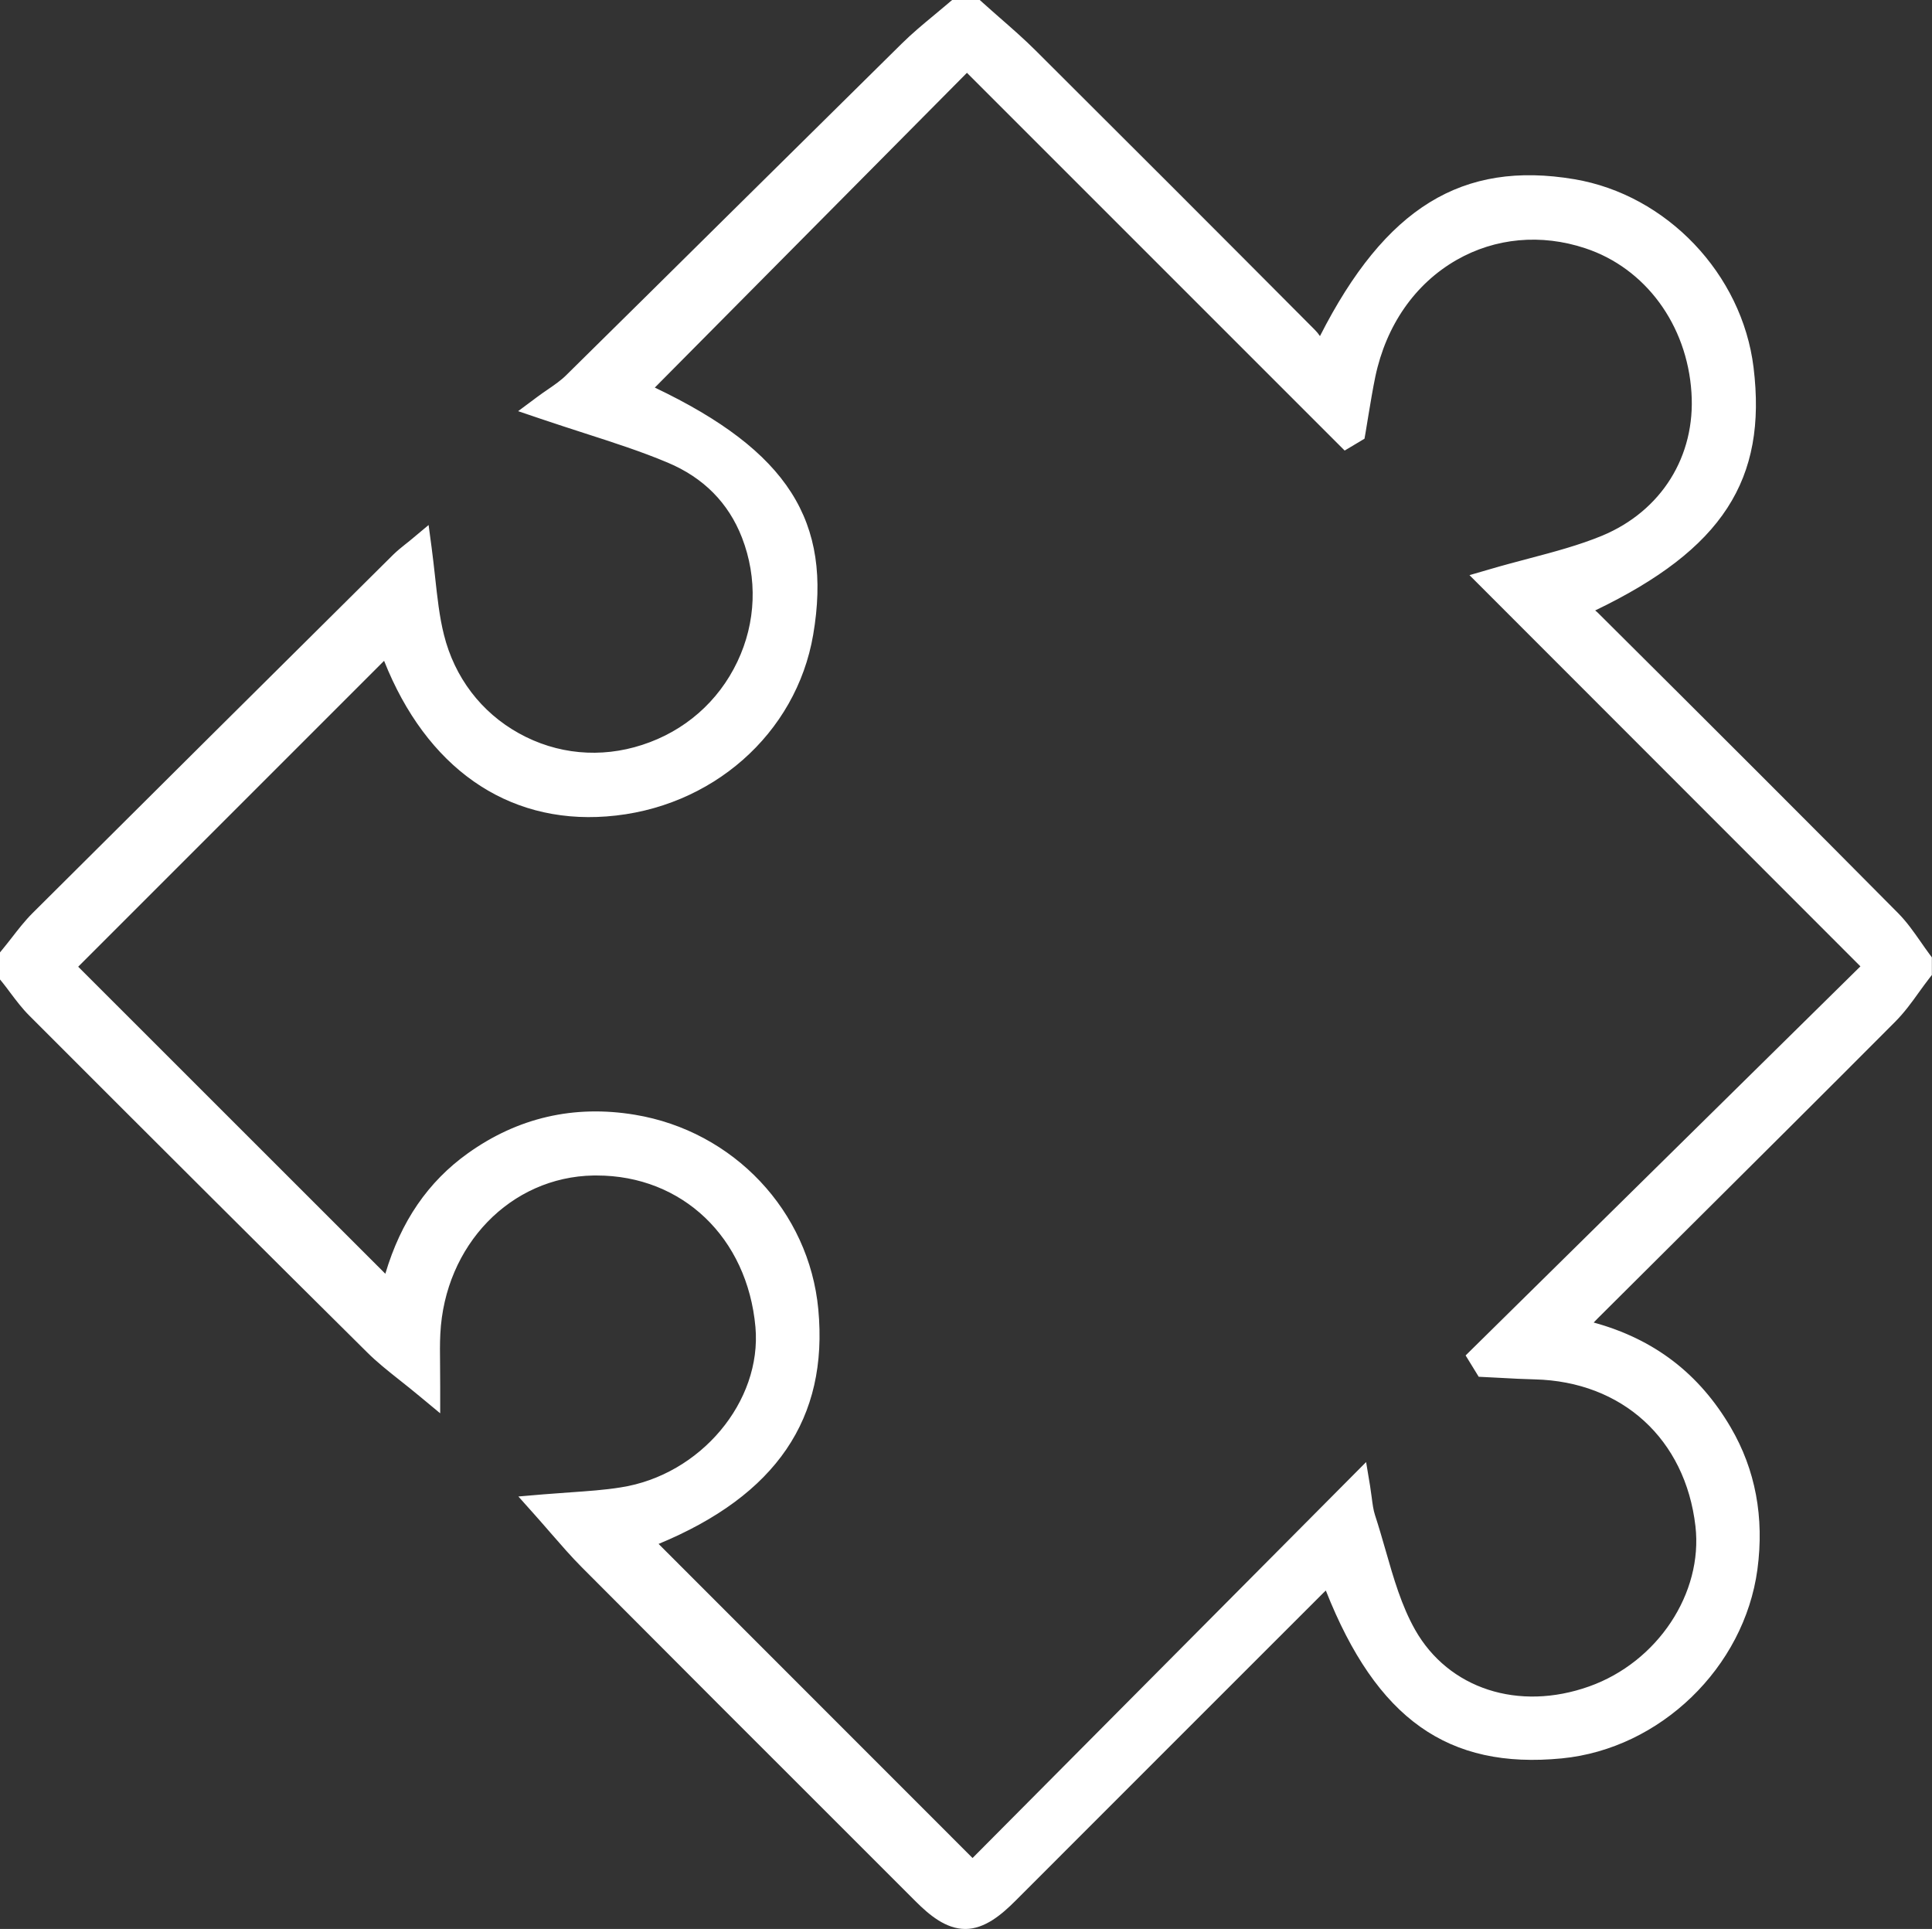
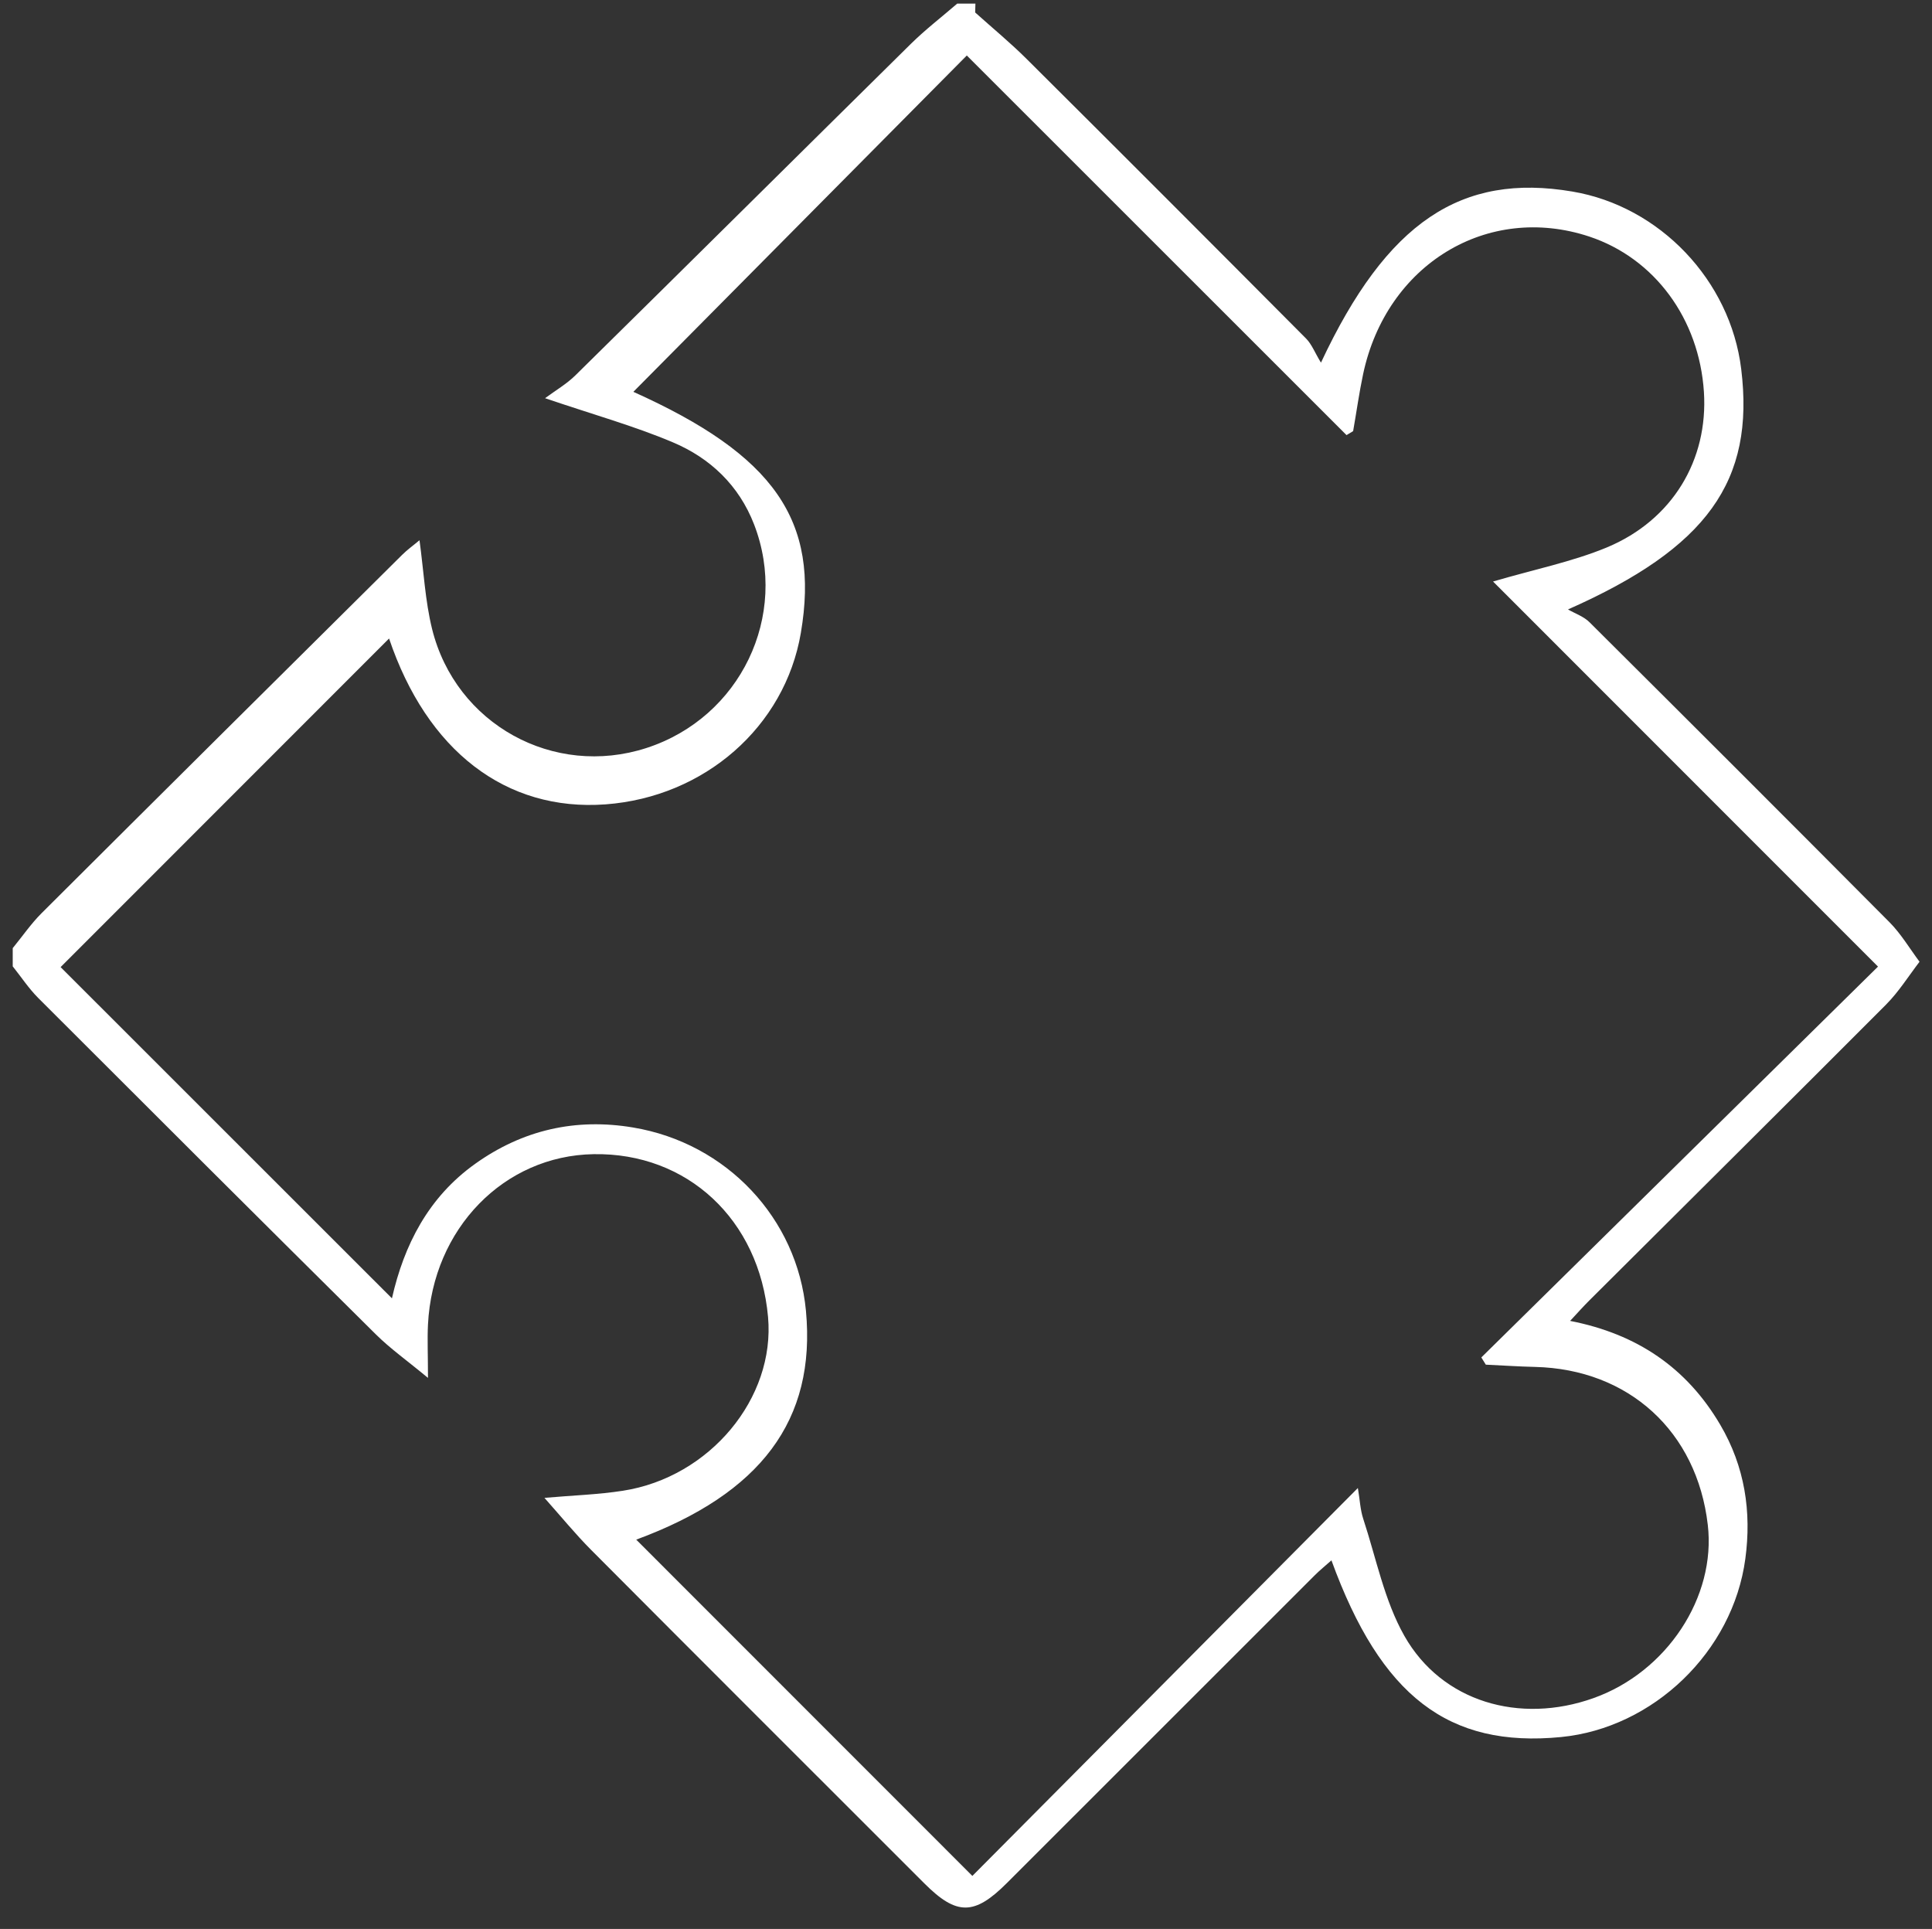
<svg xmlns="http://www.w3.org/2000/svg" id="Capa_2" data-name="Capa 2" viewBox="0 0 154.93 154.68">
  <rect x="0" y="0" width="154.93" height="154.68" fill="#333333" stroke="none" />
  <defs>
    <style>      .cls-1 {        fill: #fff;        stroke-width: 0px;      }    </style>
  </defs>
  <g id="Capa_1-2" data-name="Capa 1">
    <g>
-       <path class="cls-1" d="m78.2,1c1.39,1.25,2.84,2.44,4.16,3.76,7.48,7.44,14.93,14.9,22.37,22.38.46.46.71,1.14,1.2,1.94,5.29-11.3,11.26-15.23,20.16-13.72,7.01,1.18,12.67,7.12,13.54,14.23,1.1,8.98-2.72,14.34-13.89,19.28.59.34,1.28.57,1.74,1.04,8.04,8,16.06,16.01,24.05,24.05.92.93,1.61,2.1,2.4,3.16v.73c-.88,1.15-1.66,2.4-2.67,3.42-7.92,7.94-15.88,15.84-23.82,23.75-.46.46-.9.95-1.53,1.63,5.38,1.05,9.36,3.77,12.04,8.33,1.97,3.35,2.52,6.98,2.01,10.75-1,7.45-7.39,13.57-14.78,14.29-9.01.88-14.44-3.26-18.41-14.17-.48.43-.93.79-1.33,1.19-8.24,8.23-16.47,16.46-24.7,24.69-2.6,2.6-4.02,2.62-6.61.03-8.92-8.92-17.85-17.83-26.75-26.77-1.24-1.25-2.36-2.62-3.72-4.15,2.27-.2,4.3-.26,6.29-.57,6.97-1.08,12.23-7.43,11.64-13.94-.7-7.8-6.47-13.18-13.99-13.05-7.19.12-12.89,5.97-13.28,13.66-.06,1.21,0,2.42,0,4.28-1.66-1.38-3.02-2.34-4.18-3.49-9.05-8.97-18.06-17.96-27.07-26.97-.76-.76-1.37-1.69-2.05-2.54,0-.49,0-.98,0-1.46.77-.94,1.46-1.95,2.31-2.8,9.62-9.59,19.27-19.17,28.92-28.74.41-.41.89-.75,1.39-1.17.34,2.48.45,4.85,1.01,7.12,1.9,7.65,9.76,11.95,17.19,9.54,7.53-2.44,11.46-10.61,8.63-17.93-1.21-3.13-3.52-5.32-6.51-6.58-3.12-1.32-6.41-2.23-10.25-3.54.85-.63,1.73-1.14,2.43-1.83,8.99-8.85,17.94-17.74,26.92-26.6,1.16-1.14,2.46-2.14,3.7-3.21.49,0,.98,0,1.46,0Zm-.2,149.4c10.14-10.21,20.44-20.57,30.89-31.08.16.94.19,1.74.43,2.47,1.04,3.16,1.69,6.55,3.3,9.39,3,5.29,9.24,7.1,15.16,4.99,5.88-2.09,9.85-8.11,9.17-13.9-.87-7.49-6.34-12.48-13.86-12.66-1.31-.03-2.62-.12-3.94-.18-.12-.19-.24-.39-.36-.58,10.57-10.41,21.14-20.83,31.81-31.34-10.42-10.42-20.62-20.63-30.87-30.88,3.34-.98,6.34-1.58,9.12-2.73,5.28-2.2,8.14-7.03,7.79-12.47-.38-5.87-3.96-10.72-9.19-12.46-8.16-2.7-16.27,2.22-18.14,11.03-.32,1.51-.53,3.04-.8,4.57-.18.11-.35.21-.53.32-10.14-10.14-20.28-20.28-30.45-30.44-9.03,9.11-17.92,18.07-26.74,26.97,11.29,5.07,14.97,10.31,13.43,19.34-1.28,7.51-7.71,13.15-15.66,13.74-8.01.59-14.33-4.32-17.36-13.3-8.76,8.76-17.61,17.61-26.34,26.35,8.69,8.68,17.6,17.59,26.57,26.56.97-4.28,2.92-8.11,6.68-10.79,3.81-2.72,8.06-3.68,12.65-2.91,7.52,1.25,13.18,7.3,13.87,14.7.82,8.76-3.61,14.66-13.61,18.35,8.81,8.81,17.7,17.7,26.96,26.97Z" />
-       <path class="cls-1" d="m77.41,154.68c-1.56,0-2.89-1.12-3.99-2.22l-4.79-4.79c-7.33-7.32-14.66-14.65-21.97-21.99-.86-.86-1.65-1.78-2.49-2.74-.41-.47-.82-.95-1.27-1.45l-1.33-1.49,1.99-.17c.74-.06,1.45-.11,2.15-.16,1.42-.1,2.77-.19,4.07-.4,6.39-.99,11.33-6.88,10.8-12.86-.65-7.18-5.87-12.15-12.73-12.15-.08,0-.16,0-.25,0-6.65.11-11.94,5.58-12.29,12.71-.04.76-.03,1.53-.02,2.51,0,.51.01,1.08.01,1.72v2.13l-1.64-1.36c-.55-.46-1.07-.87-1.56-1.26-1.01-.8-1.88-1.49-2.69-2.3-7.96-7.89-16.56-16.46-27.07-26.98-.57-.57-1.05-1.21-1.51-1.82-.2-.27-.4-.54-.61-.8l-.22-.27v-2.17l.23-.28c.24-.29.47-.59.7-.88.52-.67,1.05-1.36,1.68-1.99,9.63-9.59,19.27-19.17,28.92-28.74.32-.31.66-.59.99-.85.15-.12.31-.24.46-.37l1.39-1.16.24,1.79c.11.8.19,1.59.28,2.37.18,1.63.34,3.17.71,4.64.85,3.41,2.98,6.22,6.01,7.9,3.04,1.69,6.55,2.02,9.89.93,3.4-1.1,6.11-3.47,7.63-6.67,1.5-3.15,1.63-6.69.37-9.95-1.08-2.78-3.08-4.81-5.97-6.02-2.09-.88-4.32-1.6-6.68-2.36-1.12-.36-2.28-.74-3.5-1.15l-1.8-.61,1.53-1.14c.28-.21.57-.41.85-.6.55-.38,1.06-.73,1.47-1.14,4.48-4.41,8.94-8.83,13.41-13.25,4.5-4.45,9-8.9,13.51-13.35.82-.81,1.71-1.55,2.58-2.27.39-.33.78-.65,1.17-.98l.28-.24h2.22l.29.26c.43.39.87.77,1.31,1.16.96.84,1.96,1.71,2.89,2.64,7.06,7.03,14.38,14.35,22.37,22.38.16.16.3.33.42.51,5.25-10.32,11.42-14.09,20.4-12.58,7.41,1.25,13.45,7.6,14.37,15.09,1.1,8.99-2.48,14.58-12.7,19.49.09.07.18.15.26.23,9.26,9.21,16.91,16.85,24.05,24.06.69.7,1.24,1.49,1.78,2.26.23.34.47.67.71,1l.2.27v1.41l-.21.27c-.27.35-.54.72-.8,1.08-.59.83-1.21,1.68-1.96,2.43-5.7,5.72-11.43,11.42-17.16,17.12l-6.66,6.63c-.11.11-.22.22-.33.34,4.85,1.33,8.46,4.09,10.99,8.41,1.98,3.38,2.7,7.21,2.14,11.39-1.06,7.87-7.8,14.38-15.68,15.15-9.12.89-14.85-3.15-18.93-13.46-.07.06-.14.13-.2.19-8.23,8.23-16.47,16.46-24.69,24.69-1.11,1.11-2.45,2.25-4.01,2.26h-.02Zm-31.69-33.01c.8.92,1.56,1.8,2.36,2.6,7.31,7.34,14.64,14.66,21.96,21.98l4.79,4.79c1.13,1.13,1.93,1.64,2.58,1.64h0c.65,0,1.46-.52,2.61-1.67,8.23-8.24,16.46-16.47,24.7-24.69.29-.29.59-.55.92-.83l1.55-1.37.5,1.38c3.8,10.43,8.83,14.36,17.38,13.52,6.98-.68,12.95-6.45,13.89-13.43.5-3.73-.13-7.13-1.88-10.11-2.51-4.29-6.23-6.86-11.36-7.85l-1.77-.34,1.81-1.94c.36-.39.66-.72.98-1.03l6.66-6.63c5.73-5.7,11.45-11.4,17.16-17.12.64-.64,1.18-1.39,1.75-2.19.21-.29.42-.58.63-.86v-.07c-.19-.26-.37-.52-.56-.79-.51-.73-.99-1.42-1.56-1.99-7.15-7.2-14.79-14.84-24.05-24.05-.2-.2-.54-.37-.9-.55-.22-.11-.43-.21-.64-.33l-1.7-.99,1.8-.79c10.75-4.75,14.35-9.69,13.31-18.24-.82-6.64-6.16-12.26-12.71-13.36-8.52-1.43-14.04,2.38-19.08,13.16l-.79,1.69-.97-1.59c-.17-.29-.32-.56-.46-.81-.22-.41-.4-.74-.6-.94-7.99-8.03-15.3-15.35-22.36-22.37-.89-.88-1.86-1.73-2.79-2.55-.35-.31-.7-.61-1.05-.92h-.71c-.3.26-.61.51-.91.76-.87.72-1.69,1.4-2.45,2.16-4.51,4.44-9.01,8.89-13.51,13.34-4.47,4.42-8.94,8.84-13.41,13.25-.3.29-.62.55-.94.79.54.18,1.08.35,1.6.52,2.4.78,4.67,1.51,6.85,2.42,3.35,1.42,5.79,3.88,7.05,7.14,1.46,3.78,1.31,7.87-.43,11.53-1.76,3.7-4.89,6.44-8.82,7.72-3.87,1.26-7.95.87-11.48-1.09-3.52-1.96-6-5.21-6.99-9.17-.4-1.61-.57-3.21-.76-4.91-.02-.16-.04-.32-.05-.48-9.62,9.54-19.24,19.08-28.83,28.65-.54.54-1.01,1.15-1.51,1.8-.17.22-.33.43-.5.65v.77c.14.19.29.38.43.57.44.58.85,1.13,1.32,1.61,10.5,10.51,19.1,19.08,27.06,26.97.72.71,1.53,1.36,2.46,2.1,0-.82,0-1.51.03-2.22.41-8.2,6.54-14.48,14.26-14.61,8.06-.11,14.25,5.6,15,13.96.64,7.11-4.96,13.85-12.48,15.02-1.39.22-2.77.31-4.24.42-.04,0-.08,0-.13,0Zm32.28,30.15l-28.78-28.78,1.46-.54c9.62-3.55,13.74-9.05,12.96-17.32-.66-6.97-6.02-12.64-13.04-13.81-4.34-.72-8.34.2-11.9,2.74-3.2,2.28-5.25,5.62-6.29,10.19l-.4,1.77L3.46,77.52l28.19-28.19.52,1.53c2.9,8.58,8.85,13.18,16.34,12.62,7.48-.55,13.55-5.86,14.75-12.91,1.46-8.56-1.91-13.34-12.86-18.26l-1.32-.59L77.54,3.01l30.19,30.19c.01-.08.03-.17.04-.25.17-1.04.34-2.11.57-3.17.99-4.68,3.64-8.47,7.48-10.67,3.61-2.07,7.86-2.47,11.96-1.11,5.59,1.85,9.47,7.09,9.88,13.34.39,5.99-2.83,11.15-8.4,13.46-1.95.81-3.98,1.35-6.14,1.92-.48.13-.96.25-1.45.39l30.37,30.39-31.45,30.99c.84.04,1.69.09,2.54.11,8.08.19,13.9,5.51,14.83,13.54.73,6.27-3.5,12.7-9.83,14.96-6.61,2.36-13.19.17-16.37-5.43-1.21-2.13-1.9-4.53-2.56-6.85-.26-.91-.52-1.82-.82-2.72-.07-.22-.13-.44-.17-.66l-30.2,30.38Zm-25.18-28.01l25.17,25.18,31.56-31.75.32,1.92c.05.32.09.63.13.92.07.54.13,1,.26,1.4.3.92.57,1.85.84,2.79.66,2.31,1.29,4.49,2.38,6.42,2.68,4.73,8.29,6.56,13.96,4.54,5.48-1.95,9.14-7.47,8.52-12.85-.81-6.98-5.87-11.6-12.89-11.77-.91-.02-1.81-.07-2.72-.12l-1.77-.09-1.05-1.71,31.66-31.2-31.35-31.37,1.62-.47c1.08-.32,2.12-.59,3.13-.86,2.09-.55,4.06-1.08,5.88-1.83,4.76-1.98,7.51-6.38,7.17-11.48-.35-5.44-3.7-9.98-8.51-11.57-3.55-1.18-7.22-.84-10.33.94-3.33,1.91-5.64,5.23-6.51,9.35-.21,1.01-.38,2.06-.55,3.07-.08.49-.16.97-.24,1.46l-.08.45-1.59.95-30.29-30.29-25.03,25.24c10.68,5.09,14.25,10.73,12.7,19.82-1.36,7.96-8.17,13.95-16.58,14.57-8.01.6-14.44-3.94-17.83-12.48l-24.53,24.53,24.63,24.62c1.25-4.21,3.43-7.38,6.62-9.66,4-2.86,8.51-3.9,13.39-3.09,7.92,1.31,13.97,7.73,14.71,15.6.82,8.75-3.37,14.91-12.82,18.82Z" />
+       <path class="cls-1" d="m78.2,1c1.39,1.25,2.84,2.44,4.16,3.76,7.48,7.44,14.93,14.9,22.37,22.38.46.46.71,1.14,1.2,1.94,5.29-11.3,11.26-15.23,20.16-13.72,7.01,1.18,12.67,7.12,13.54,14.23,1.1,8.98-2.72,14.34-13.89,19.28.59.34,1.28.57,1.74,1.04,8.04,8,16.06,16.01,24.05,24.05.92.93,1.61,2.1,2.4,3.16c-.88,1.15-1.66,2.4-2.67,3.42-7.92,7.94-15.88,15.84-23.82,23.75-.46.46-.9.95-1.53,1.63,5.38,1.05,9.36,3.77,12.04,8.33,1.97,3.35,2.52,6.98,2.01,10.75-1,7.45-7.39,13.57-14.78,14.29-9.01.88-14.44-3.26-18.41-14.17-.48.43-.93.79-1.33,1.19-8.24,8.23-16.47,16.46-24.7,24.69-2.6,2.6-4.02,2.62-6.61.03-8.92-8.92-17.85-17.83-26.75-26.77-1.24-1.25-2.36-2.62-3.72-4.15,2.27-.2,4.3-.26,6.29-.57,6.97-1.08,12.23-7.43,11.64-13.94-.7-7.8-6.47-13.18-13.99-13.05-7.19.12-12.89,5.97-13.28,13.66-.06,1.21,0,2.42,0,4.28-1.66-1.38-3.02-2.34-4.18-3.49-9.05-8.97-18.06-17.96-27.07-26.97-.76-.76-1.37-1.69-2.05-2.54,0-.49,0-.98,0-1.46.77-.94,1.46-1.95,2.31-2.8,9.62-9.59,19.27-19.17,28.92-28.74.41-.41.89-.75,1.39-1.17.34,2.48.45,4.85,1.01,7.12,1.9,7.65,9.76,11.95,17.19,9.54,7.53-2.44,11.46-10.61,8.63-17.93-1.21-3.13-3.52-5.32-6.51-6.58-3.12-1.32-6.41-2.23-10.25-3.54.85-.63,1.73-1.14,2.43-1.83,8.99-8.85,17.94-17.74,26.92-26.6,1.16-1.14,2.46-2.14,3.7-3.21.49,0,.98,0,1.46,0Zm-.2,149.4c10.14-10.21,20.44-20.57,30.89-31.08.16.94.19,1.74.43,2.47,1.04,3.16,1.69,6.55,3.3,9.39,3,5.29,9.24,7.1,15.16,4.99,5.88-2.09,9.85-8.11,9.17-13.9-.87-7.49-6.34-12.48-13.86-12.66-1.31-.03-2.62-.12-3.94-.18-.12-.19-.24-.39-.36-.58,10.57-10.41,21.14-20.83,31.81-31.34-10.42-10.42-20.62-20.63-30.87-30.88,3.34-.98,6.34-1.58,9.12-2.73,5.28-2.2,8.14-7.03,7.79-12.47-.38-5.87-3.96-10.72-9.19-12.46-8.16-2.7-16.27,2.22-18.14,11.03-.32,1.51-.53,3.04-.8,4.57-.18.11-.35.21-.53.32-10.14-10.14-20.28-20.28-30.45-30.44-9.03,9.11-17.92,18.07-26.74,26.97,11.29,5.07,14.97,10.31,13.43,19.34-1.28,7.51-7.71,13.15-15.66,13.74-8.01.59-14.33-4.32-17.36-13.3-8.76,8.76-17.61,17.61-26.34,26.35,8.69,8.68,17.6,17.59,26.57,26.56.97-4.28,2.92-8.11,6.68-10.79,3.81-2.72,8.06-3.68,12.65-2.91,7.52,1.25,13.18,7.3,13.87,14.7.82,8.76-3.61,14.66-13.61,18.35,8.81,8.81,17.7,17.7,26.96,26.97Z" />
    </g>
  </g>
</svg>